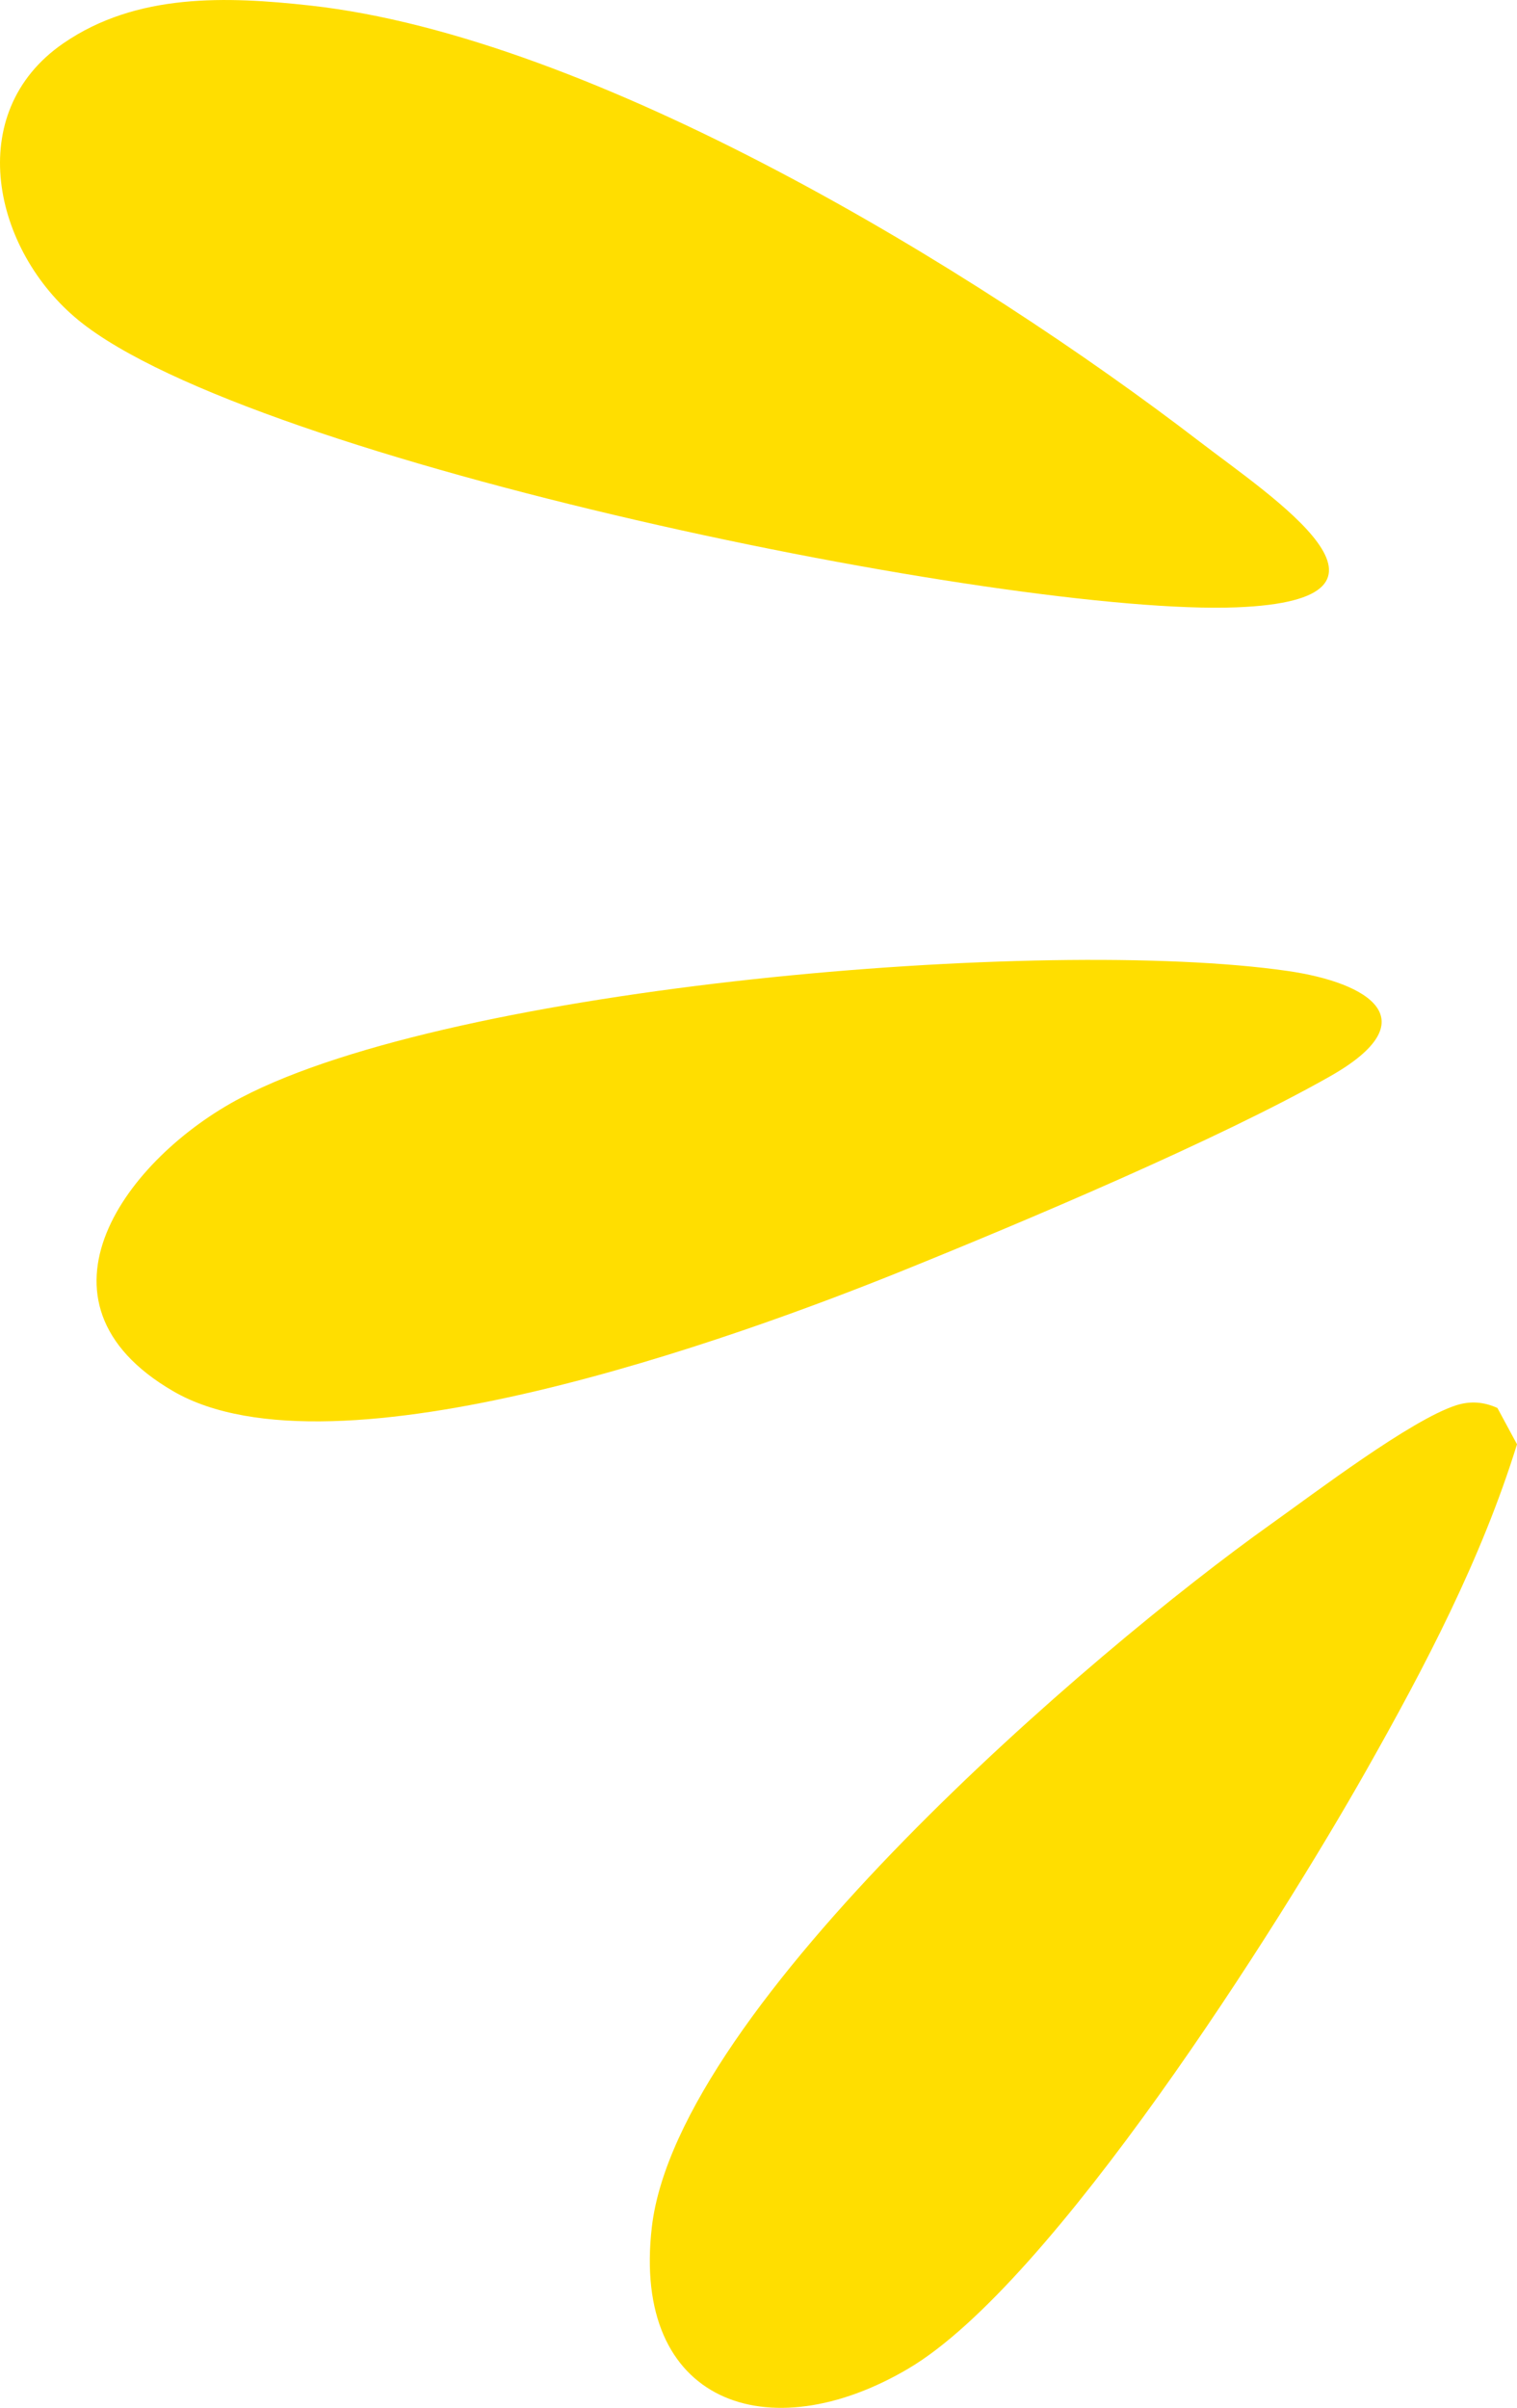
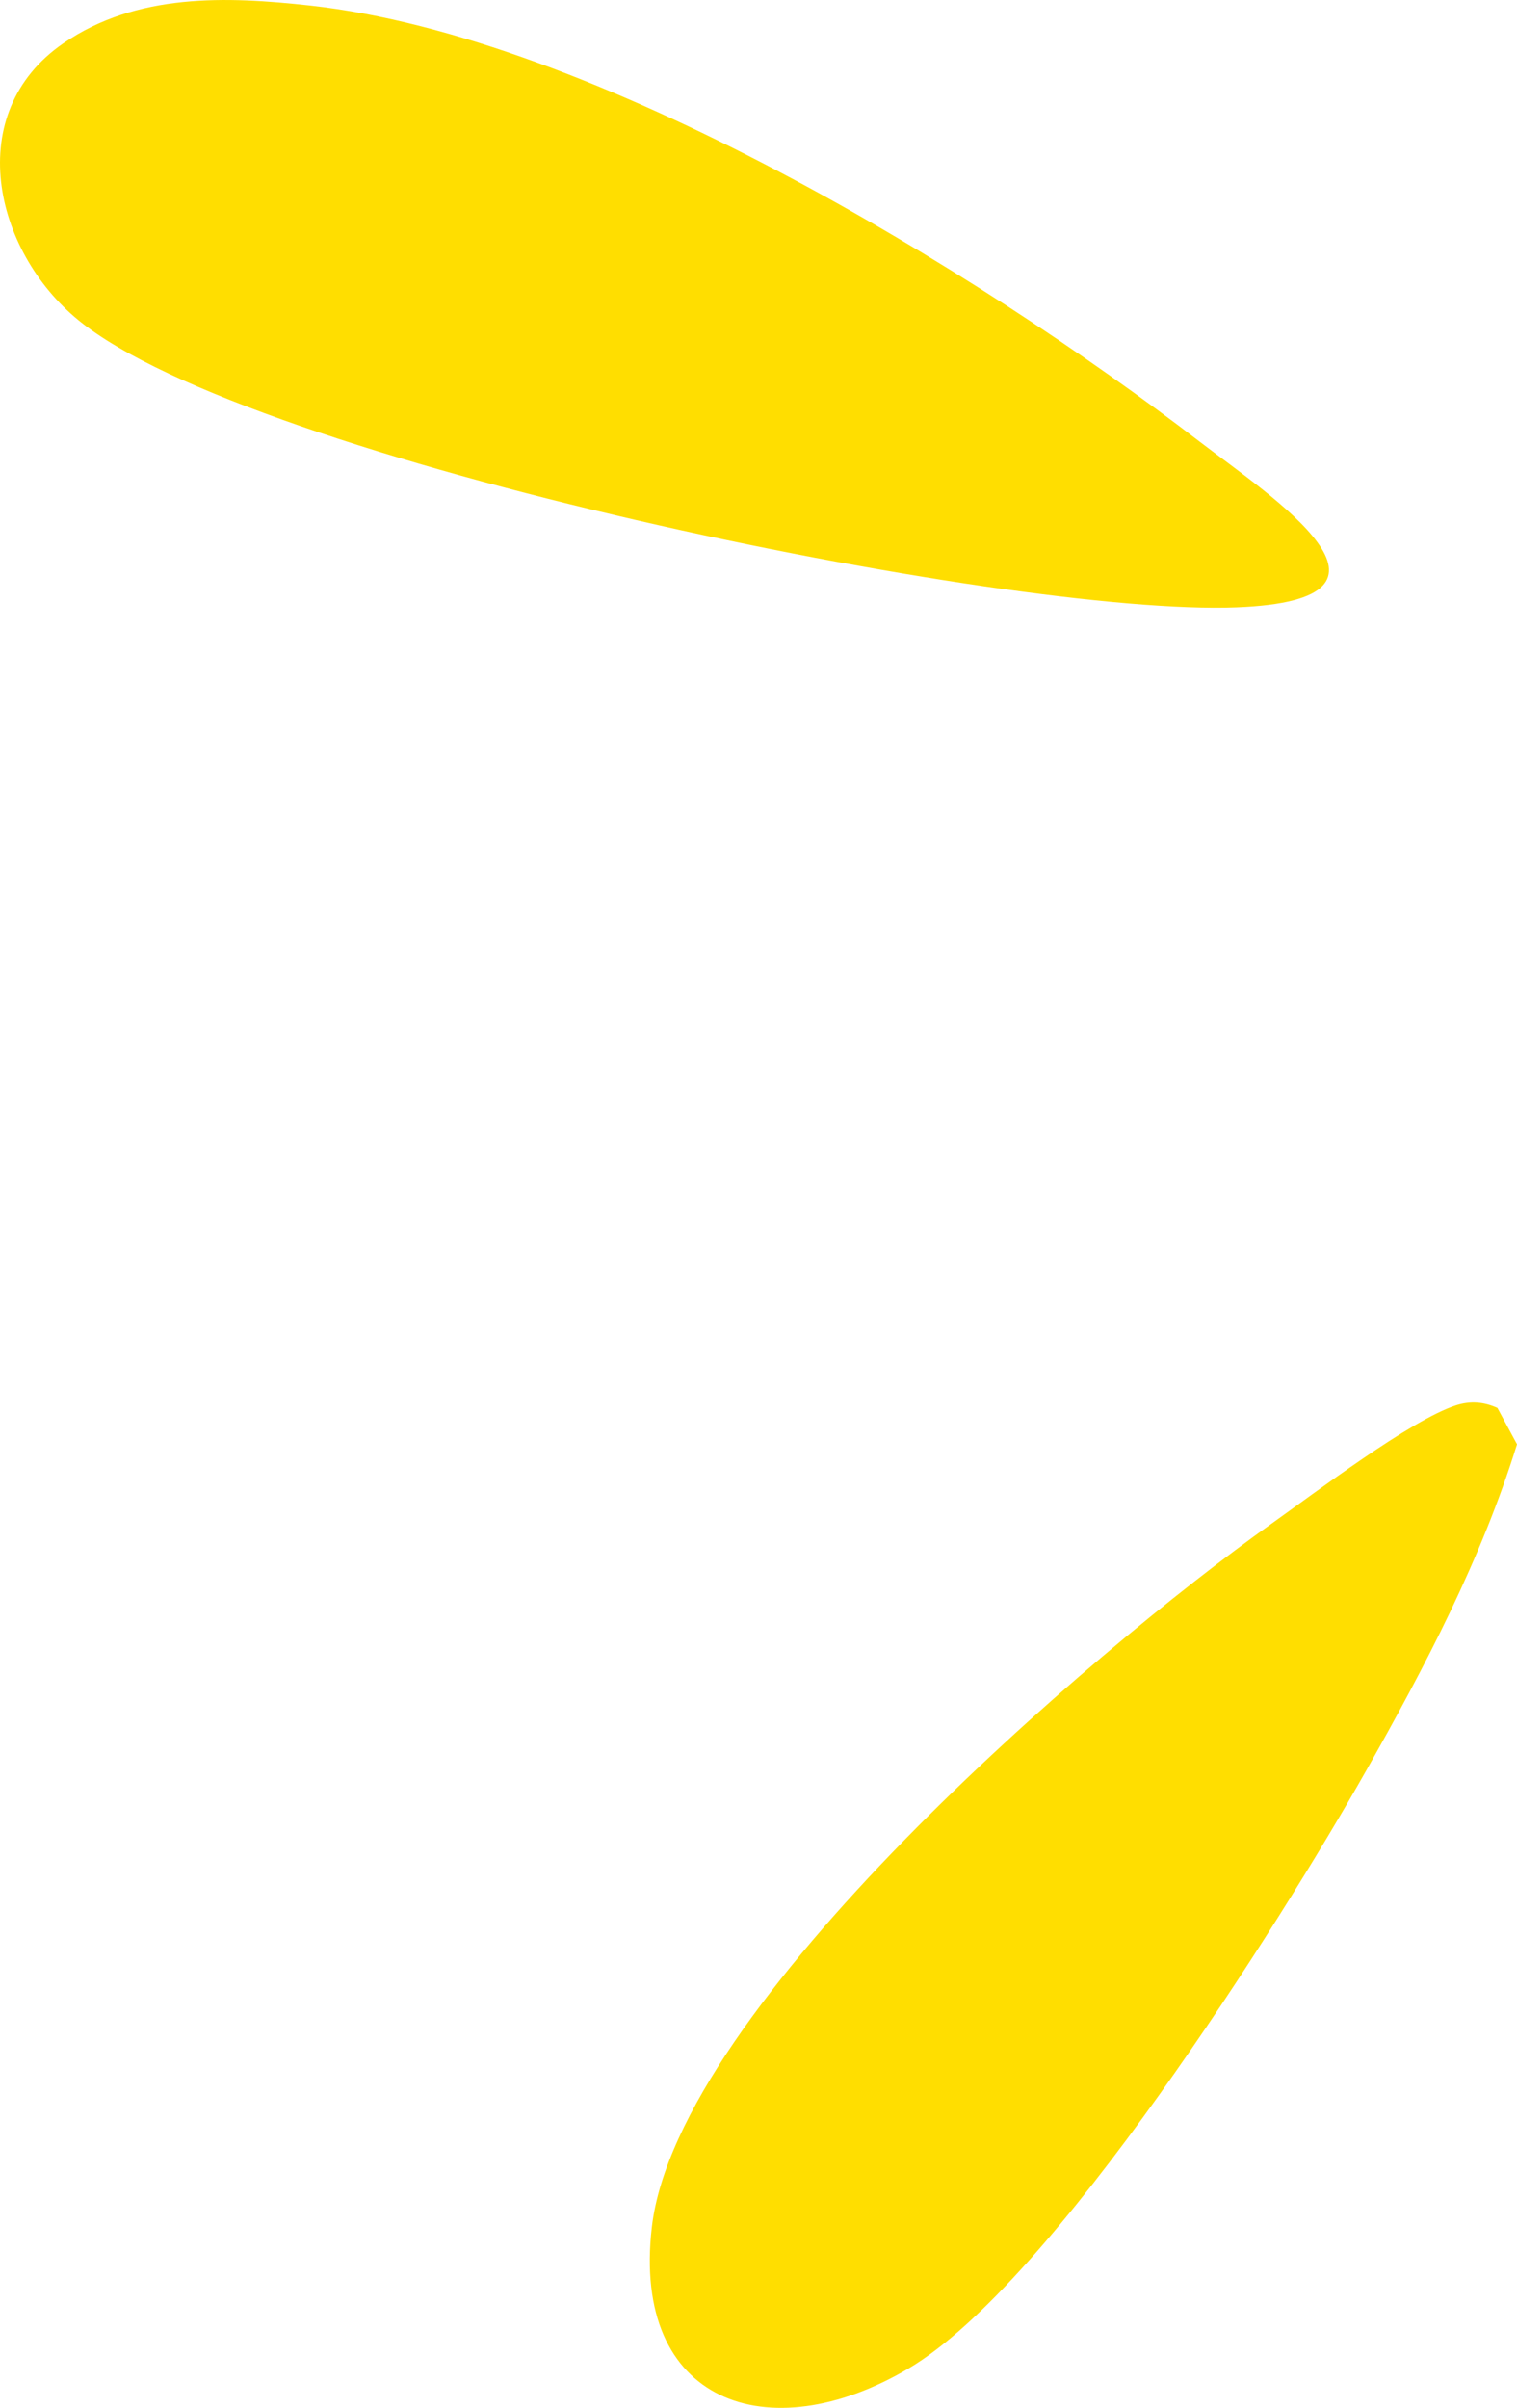
<svg xmlns="http://www.w3.org/2000/svg" id="Capa_2" viewBox="0 0 403.05 639.52">
  <defs>
    <style>      .cls-1 {        fill: #ffde00;      }    </style>
  </defs>
  <g id="logos">
    <path class="cls-1" d="M16.79,11.53C36.29-1.91,60.2-.98,82.4,1.47c75.35,8.32,176.57,69.94,236.39,115.87,19.1,14.66,61.01,41.96,9.74,43.97-60.92,2.4-261.66-38.74-307.62-76.21C-1.81,66.57-10,30,16.79,11.53Z" />
-     <path class="cls-1" d="M64.13,291.5c56.6-29.61,213.17-42.94,277.94-33.62,21.89,3.15,37.51,13.13,11.31,27.99-29.63,16.81-81.51,38.69-113.94,51.78-43.5,17.56-150.69,56.64-193.39,31.87-41.06-23.82-12.36-62.1,18.07-78.02Z" />
    <path class="cls-1" d="M386.87,373.25c3.77-1.21,7.39-.93,10.98.71l5.2,9.64c-9.47,30.53-24.41,58.98-40.09,86.7-23.18,40.98-83.21,136.16-121.64,158.81-37.21,21.94-73.58,9.13-68.13-37.63,6.85-58.68,117.18-153.03,164.42-186.63,11.74-8.35,37.23-27.73,49.26-31.6Z" />
  </g>
</svg>